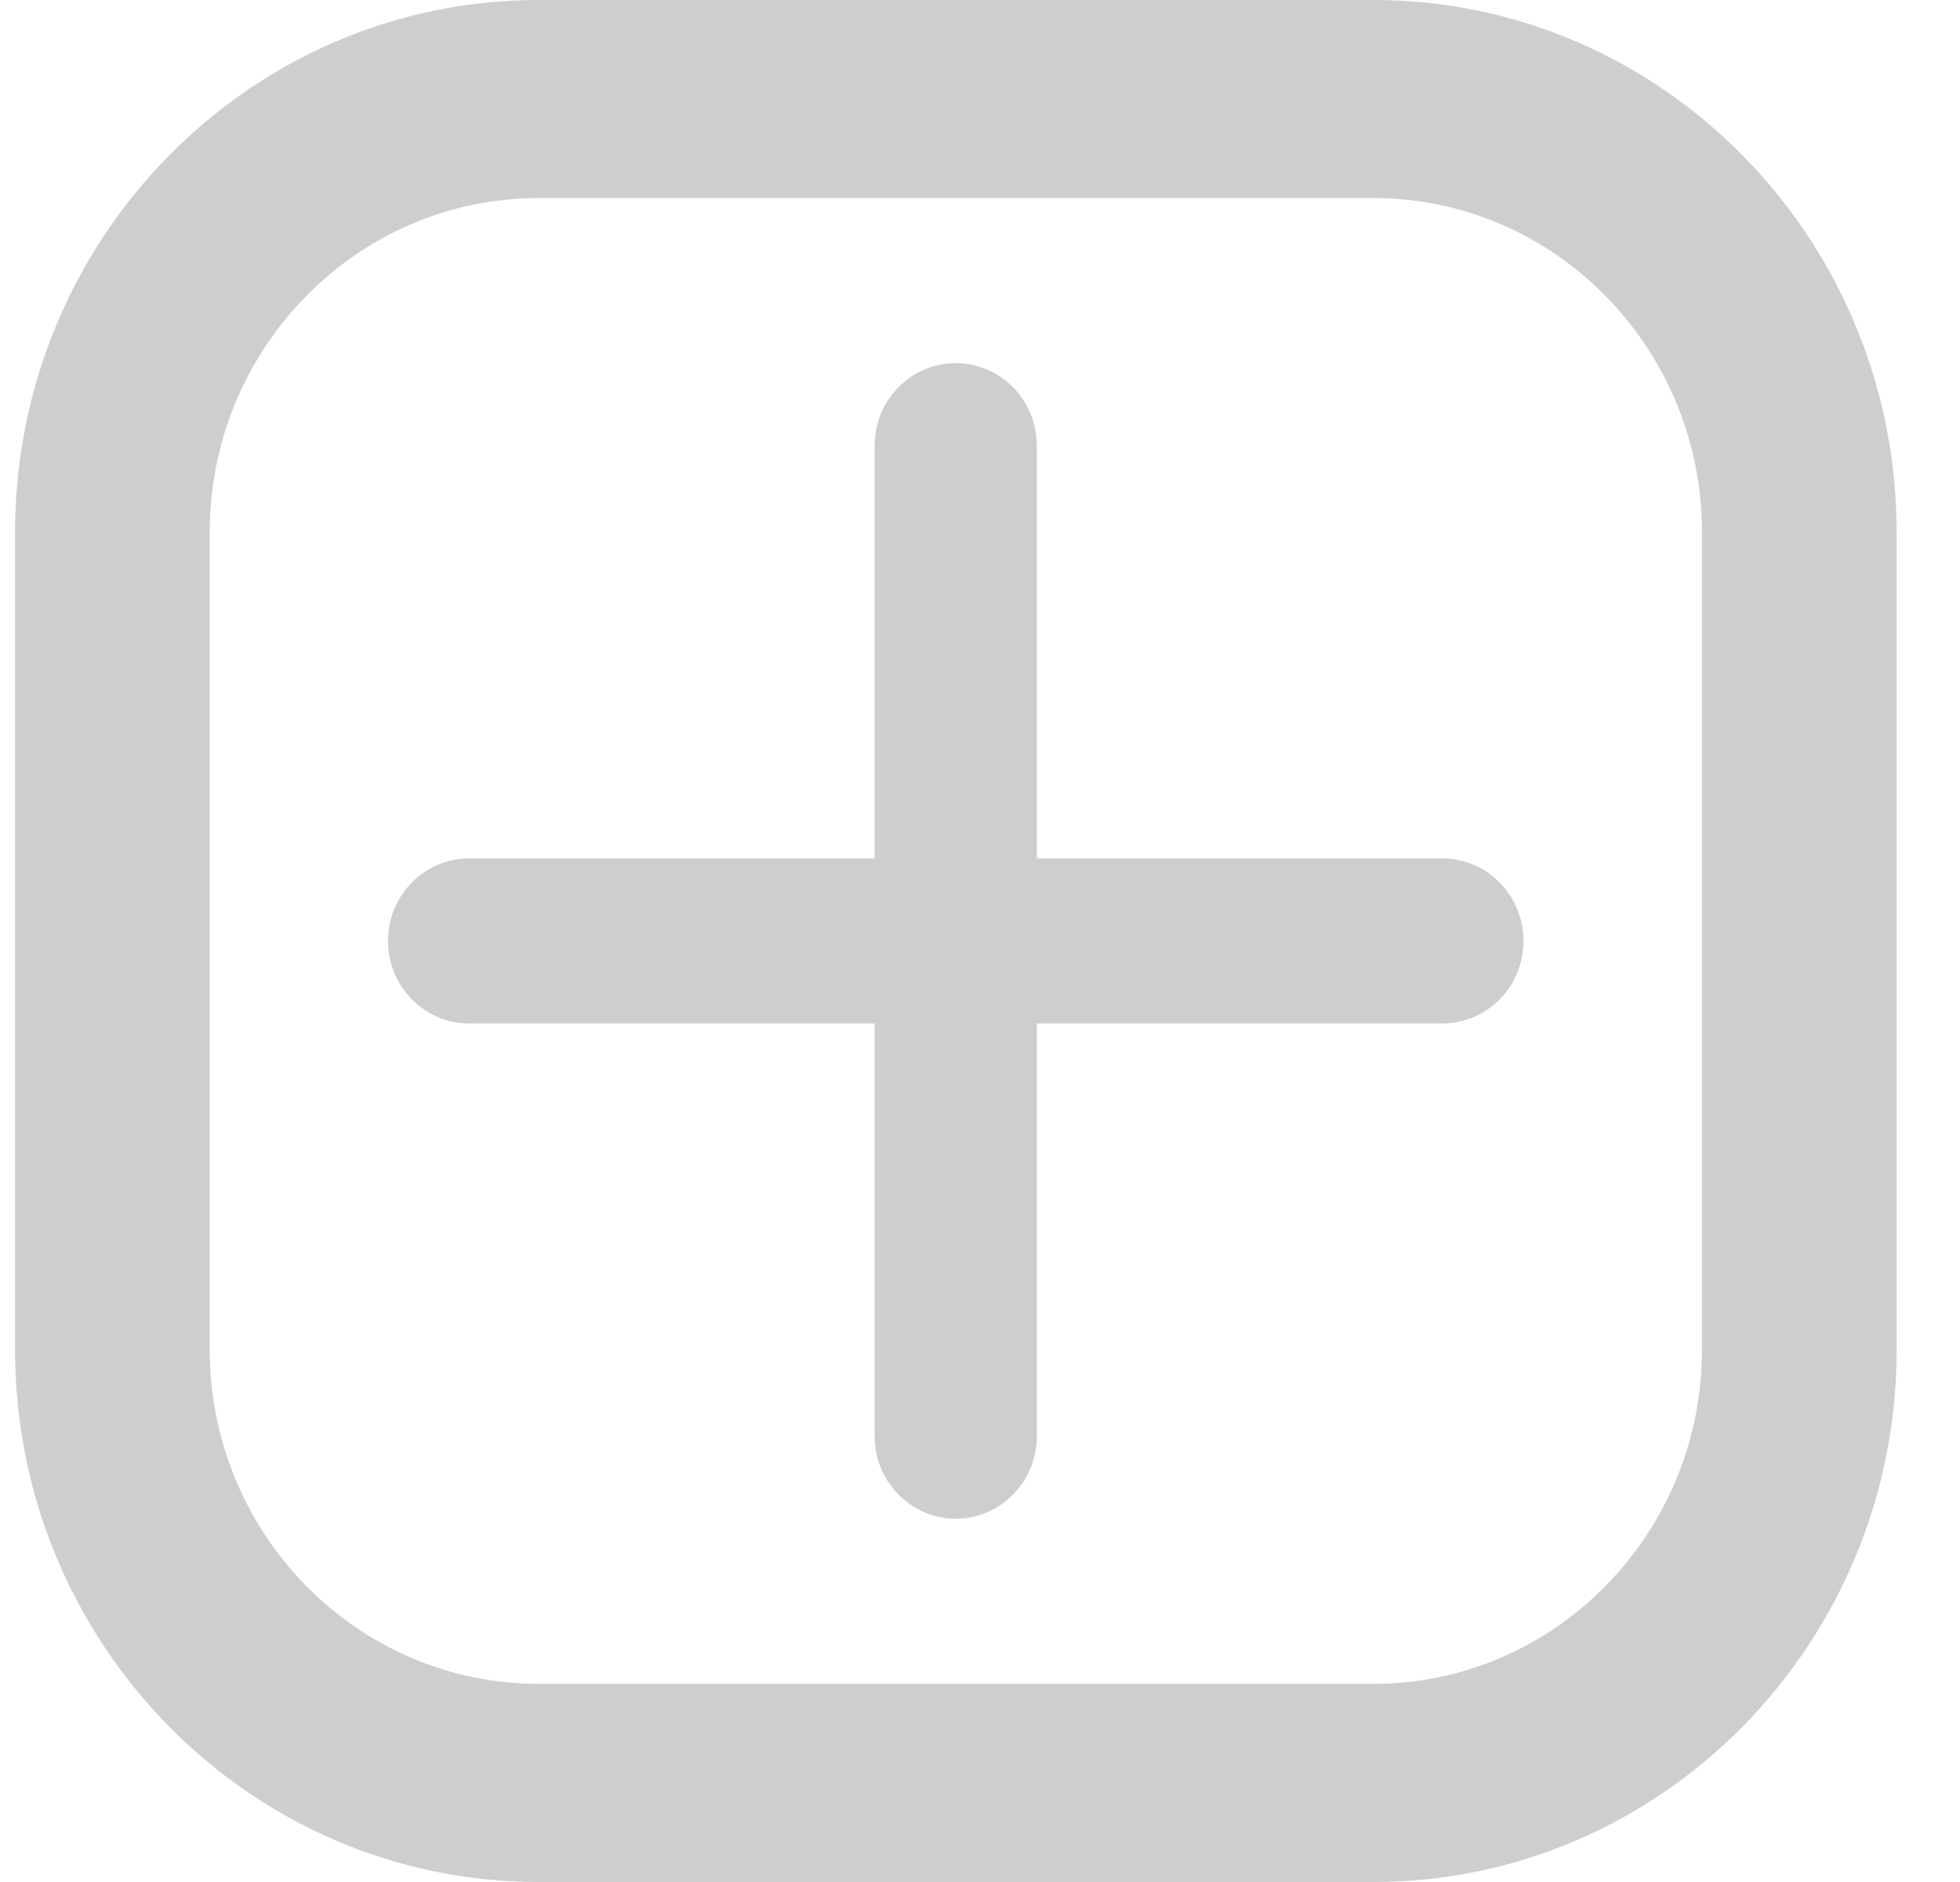
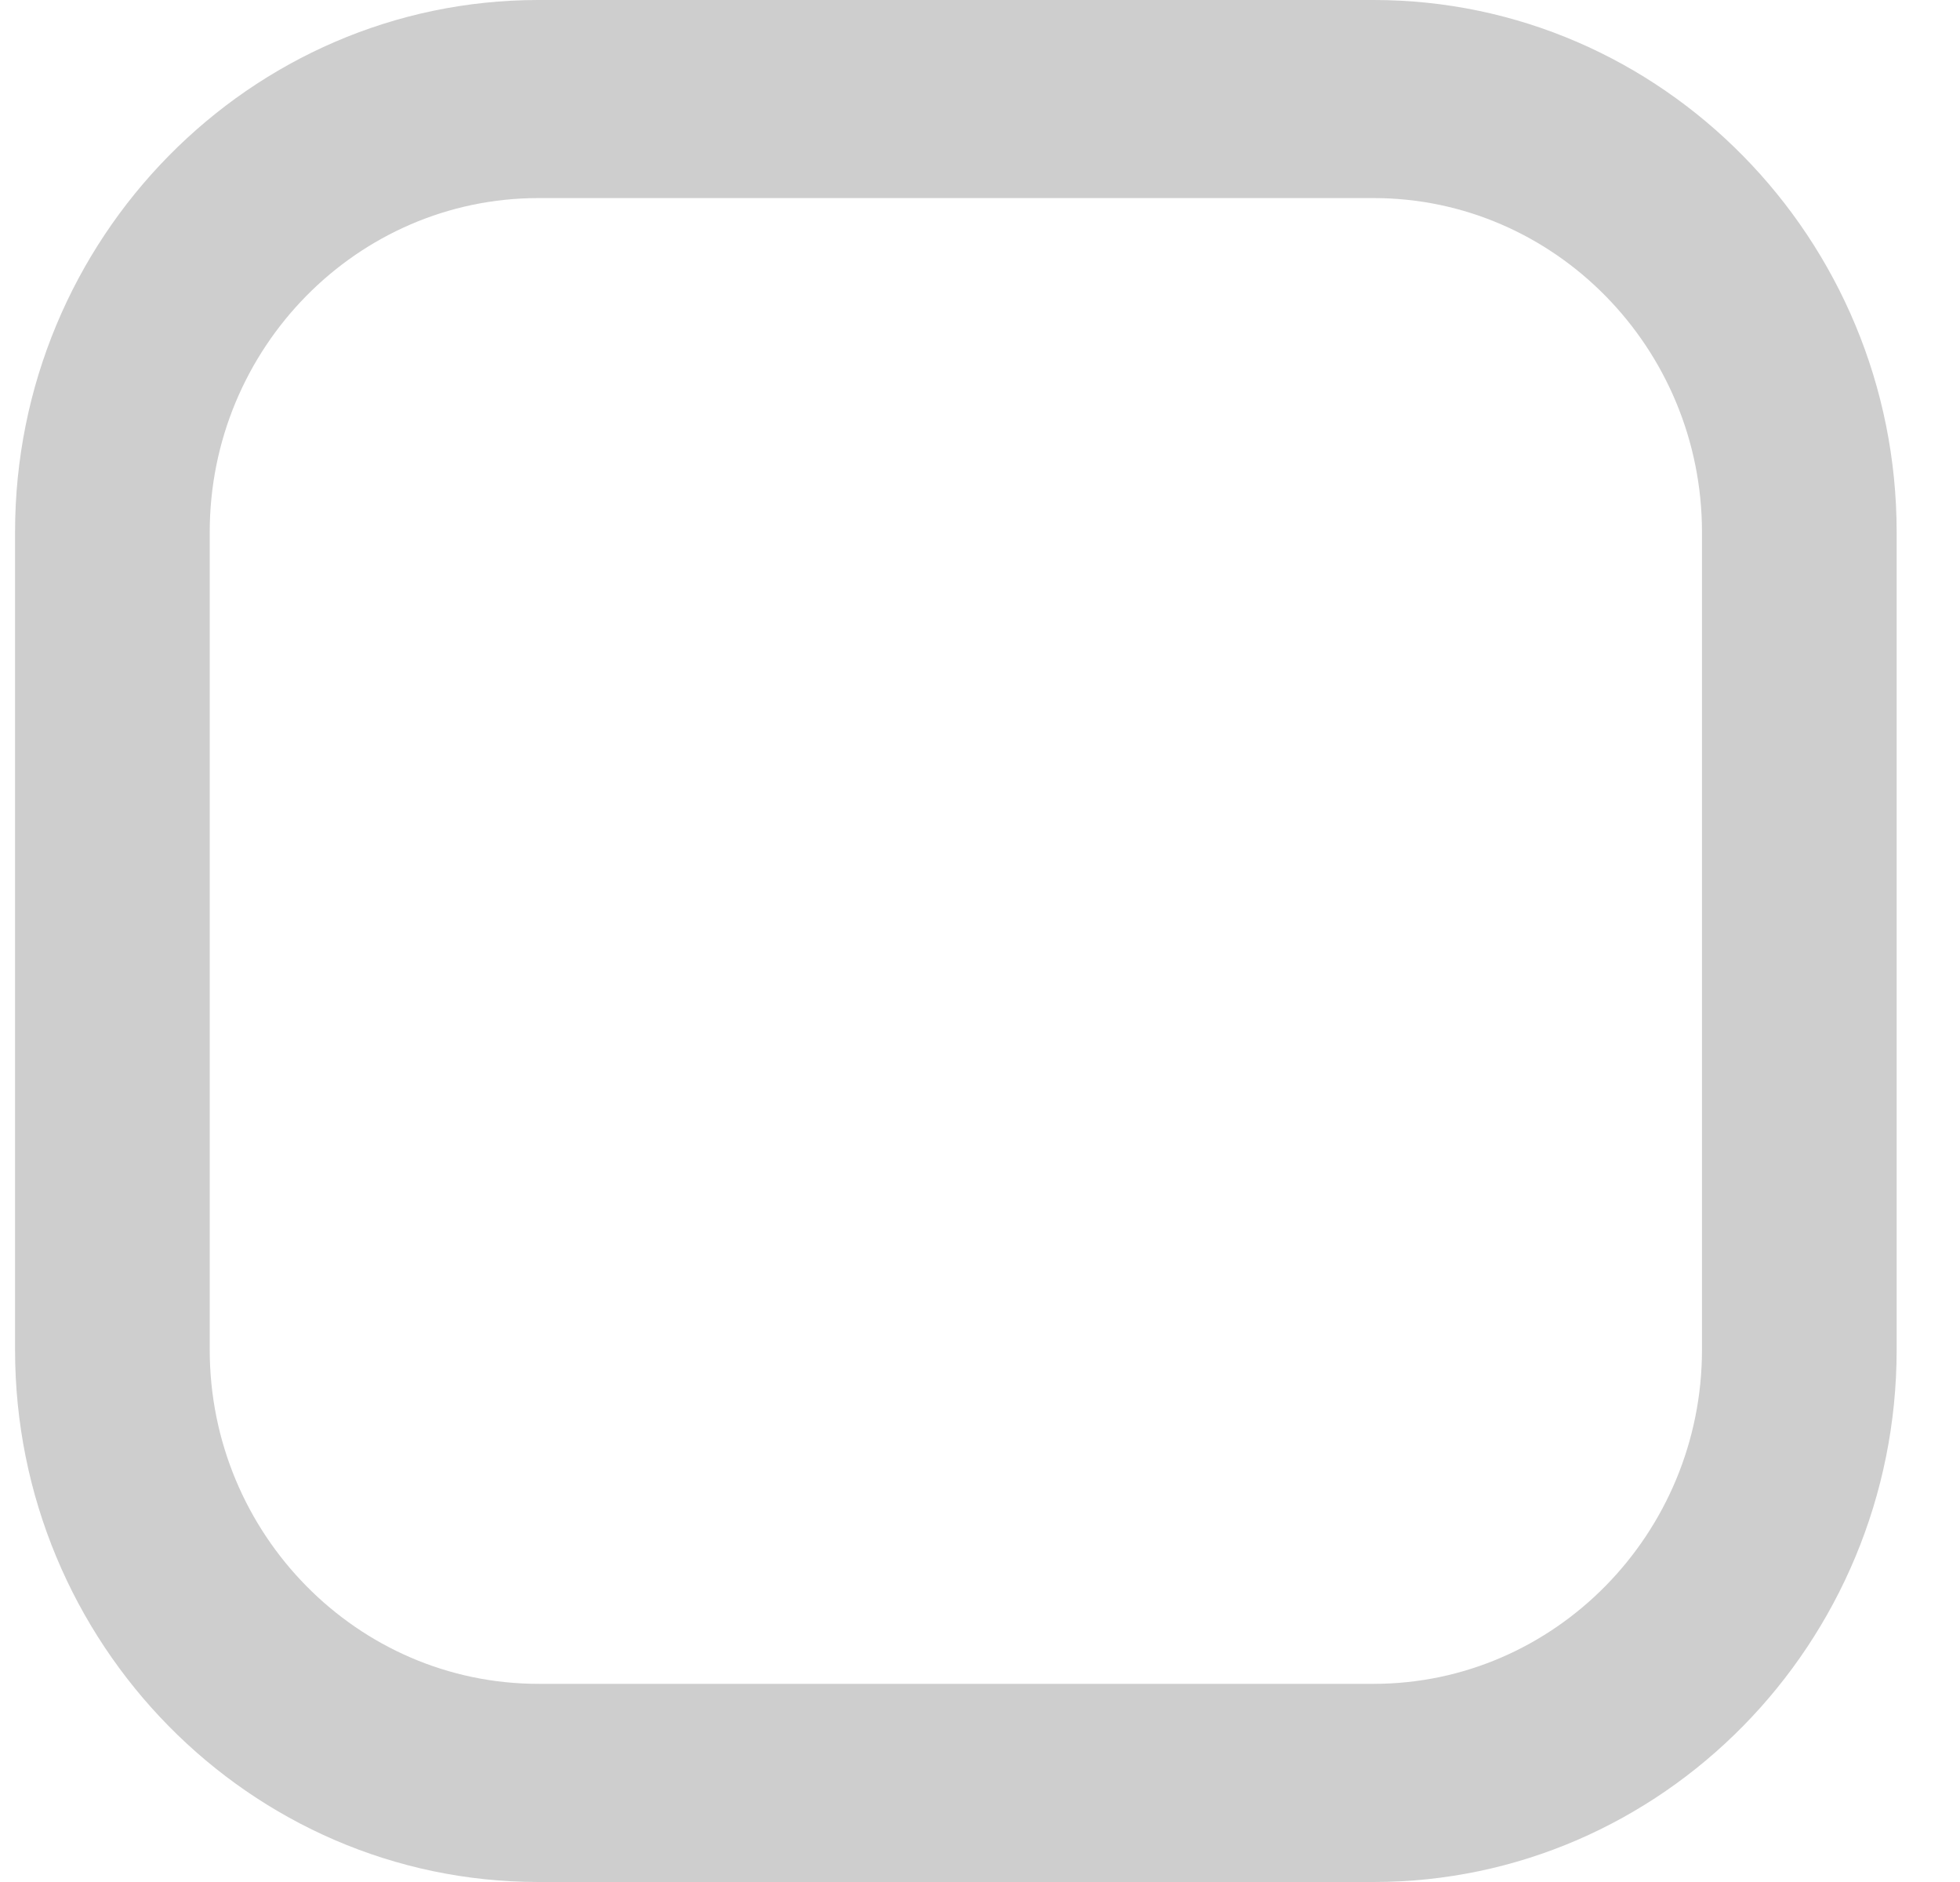
<svg xmlns="http://www.w3.org/2000/svg" width="25" height="24" viewBox="0 0 25 24" fill="none">
  <path d="M17.522 0H6.867C3.188 0 0.192 3.044 0.192 6.787V17.213C0.192 20.956 3.188 24 6.867 24H17.522C21.196 24 24.192 20.956 24.192 17.213V6.787C24.192 3.044 21.196 0 17.522 0ZM21.709 17.212C21.709 19.561 19.827 21.473 17.522 21.473H6.867C4.558 21.473 2.675 19.561 2.675 17.212V6.787C2.675 4.438 4.558 2.526 6.867 2.526H17.522C19.827 2.526 21.709 4.438 21.709 6.787V17.213V17.212Z" fill="#CECECE" />
-   <path d="M19.432 11.999C19.432 12.29 19.316 12.555 19.13 12.744C18.939 12.934 18.682 13.052 18.397 13.052H13.225V18.315C13.225 18.895 12.762 19.367 12.191 19.367C11.619 19.367 11.156 18.895 11.156 18.315V13.052H5.984C5.413 13.052 4.949 12.58 4.949 11.999C4.949 11.418 5.412 10.947 5.984 10.947H11.156V5.684C11.156 5.103 11.619 4.631 12.191 4.631C12.476 4.631 12.732 4.749 12.923 4.939C13.109 5.128 13.225 5.394 13.225 5.684V10.947H18.397C18.968 10.947 19.432 11.418 19.432 11.999Z" fill="#CECECE" />
</svg>